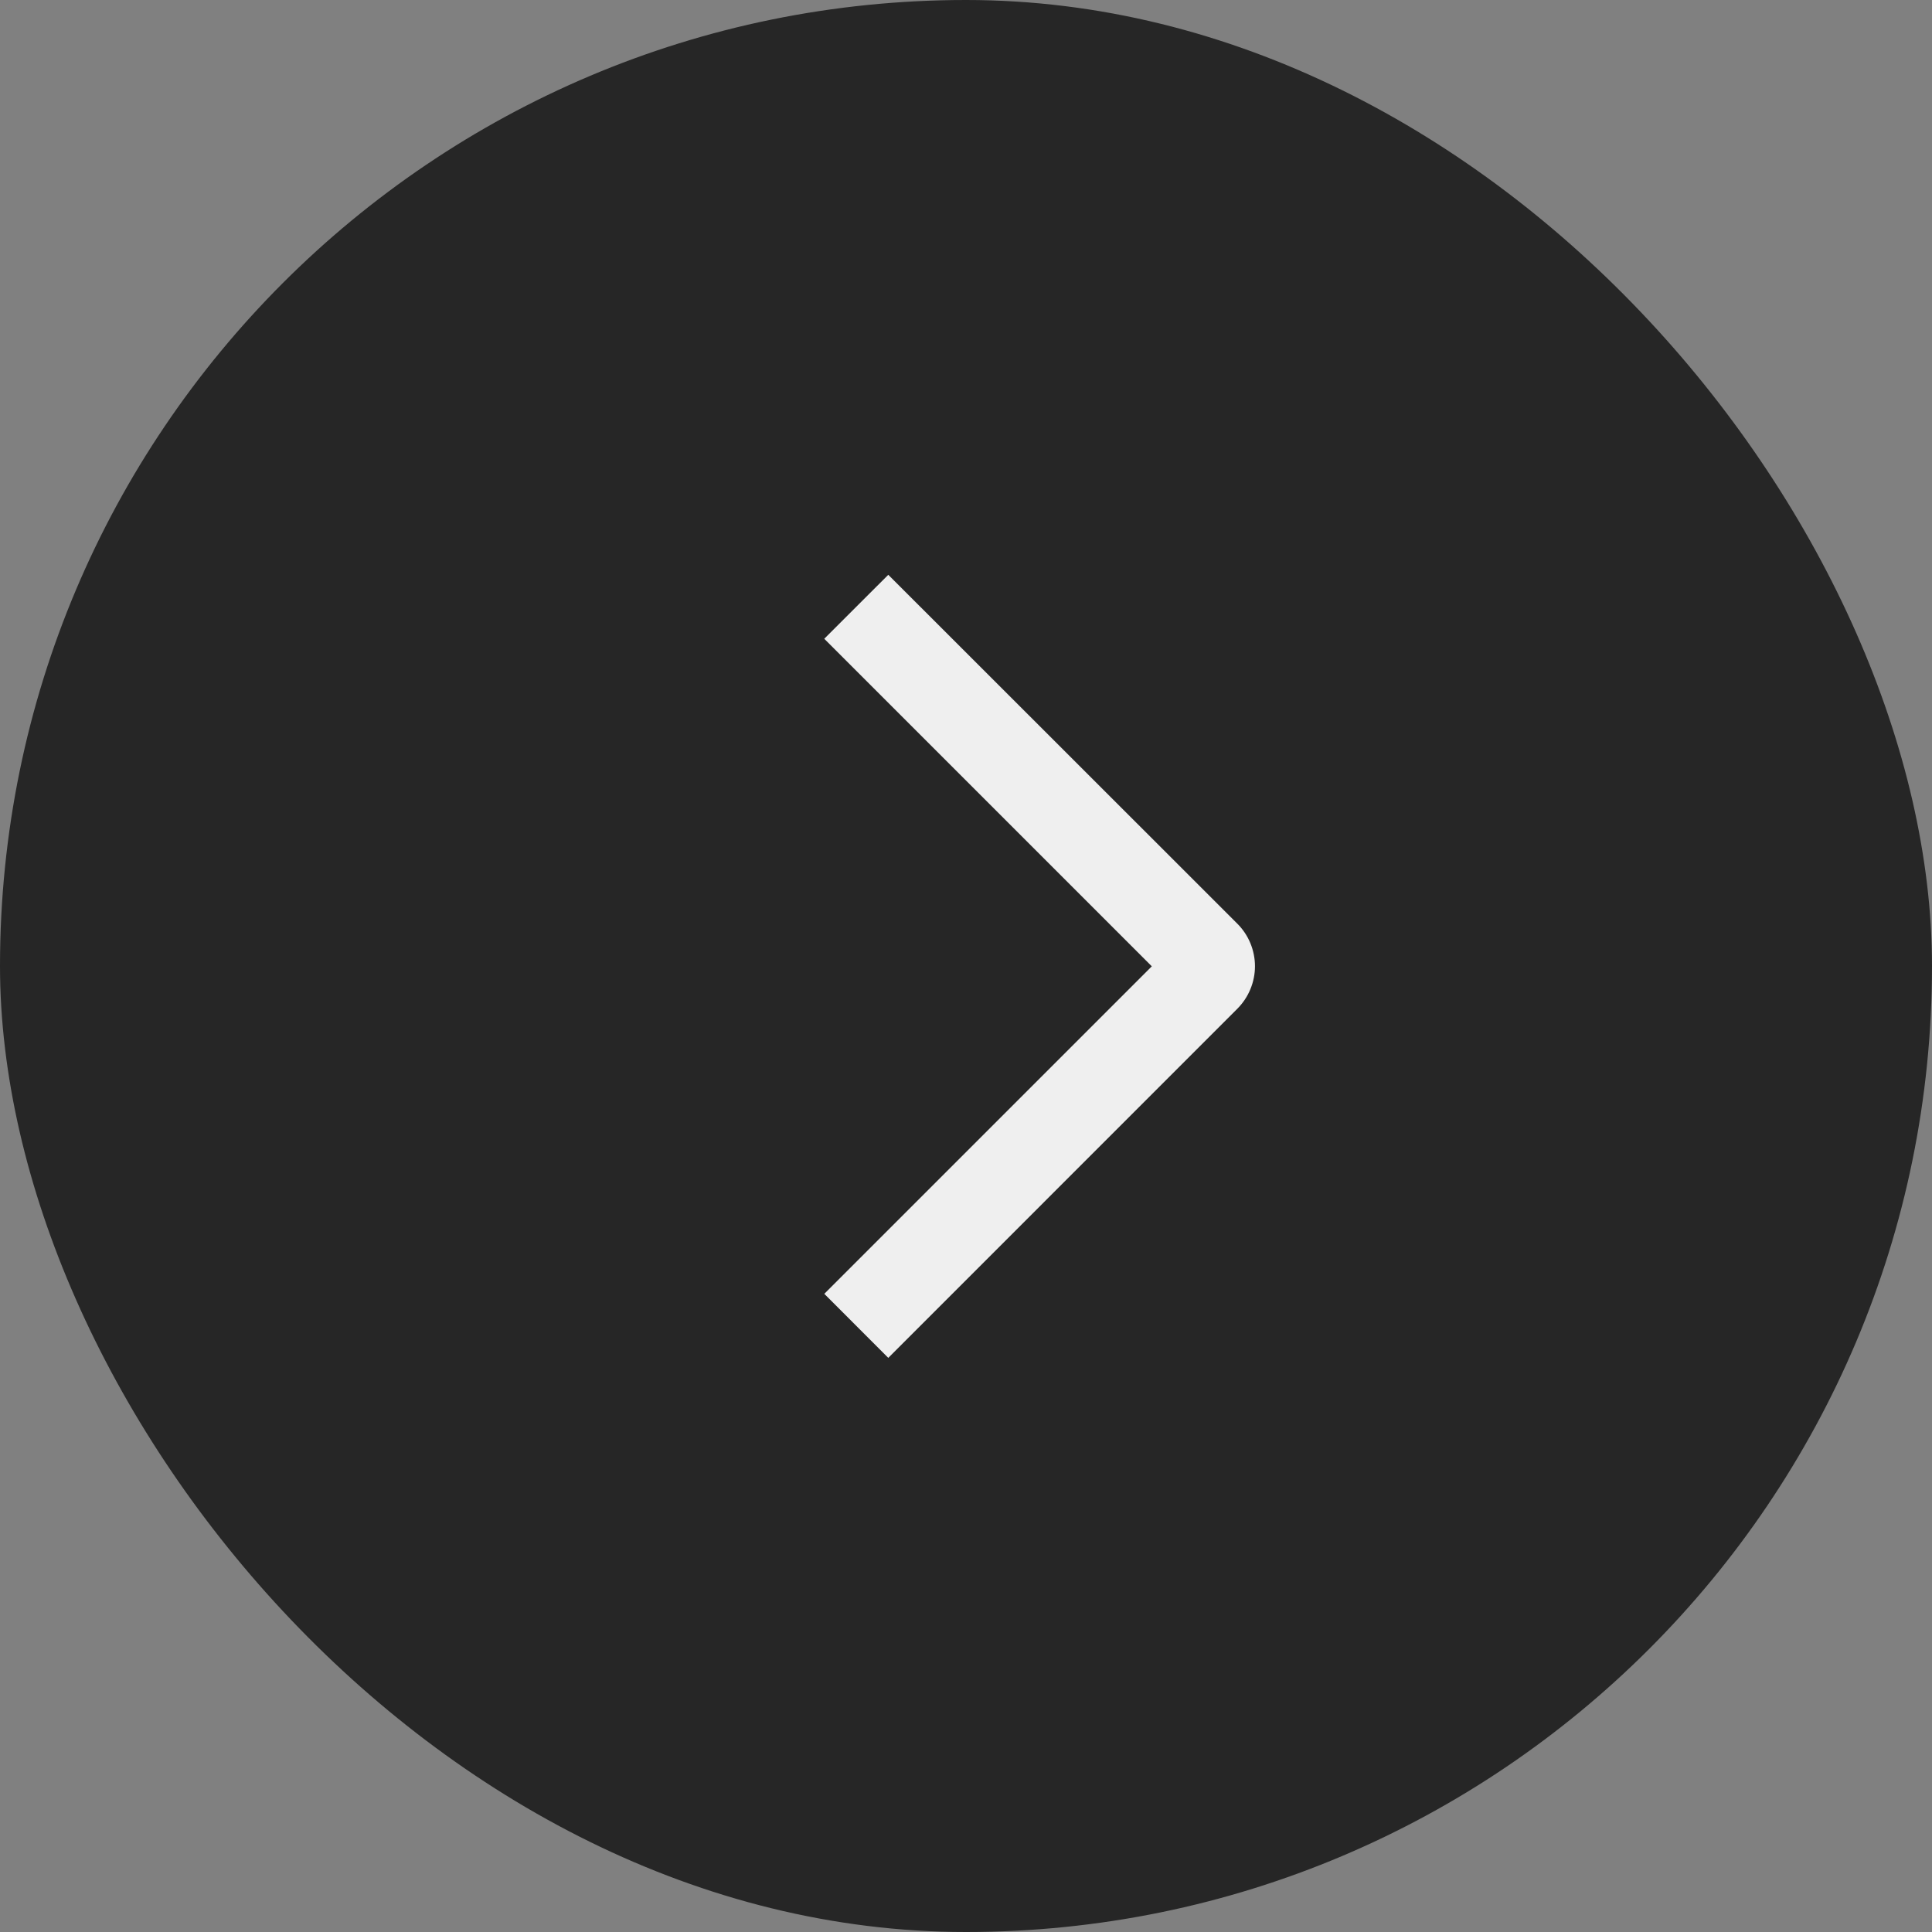
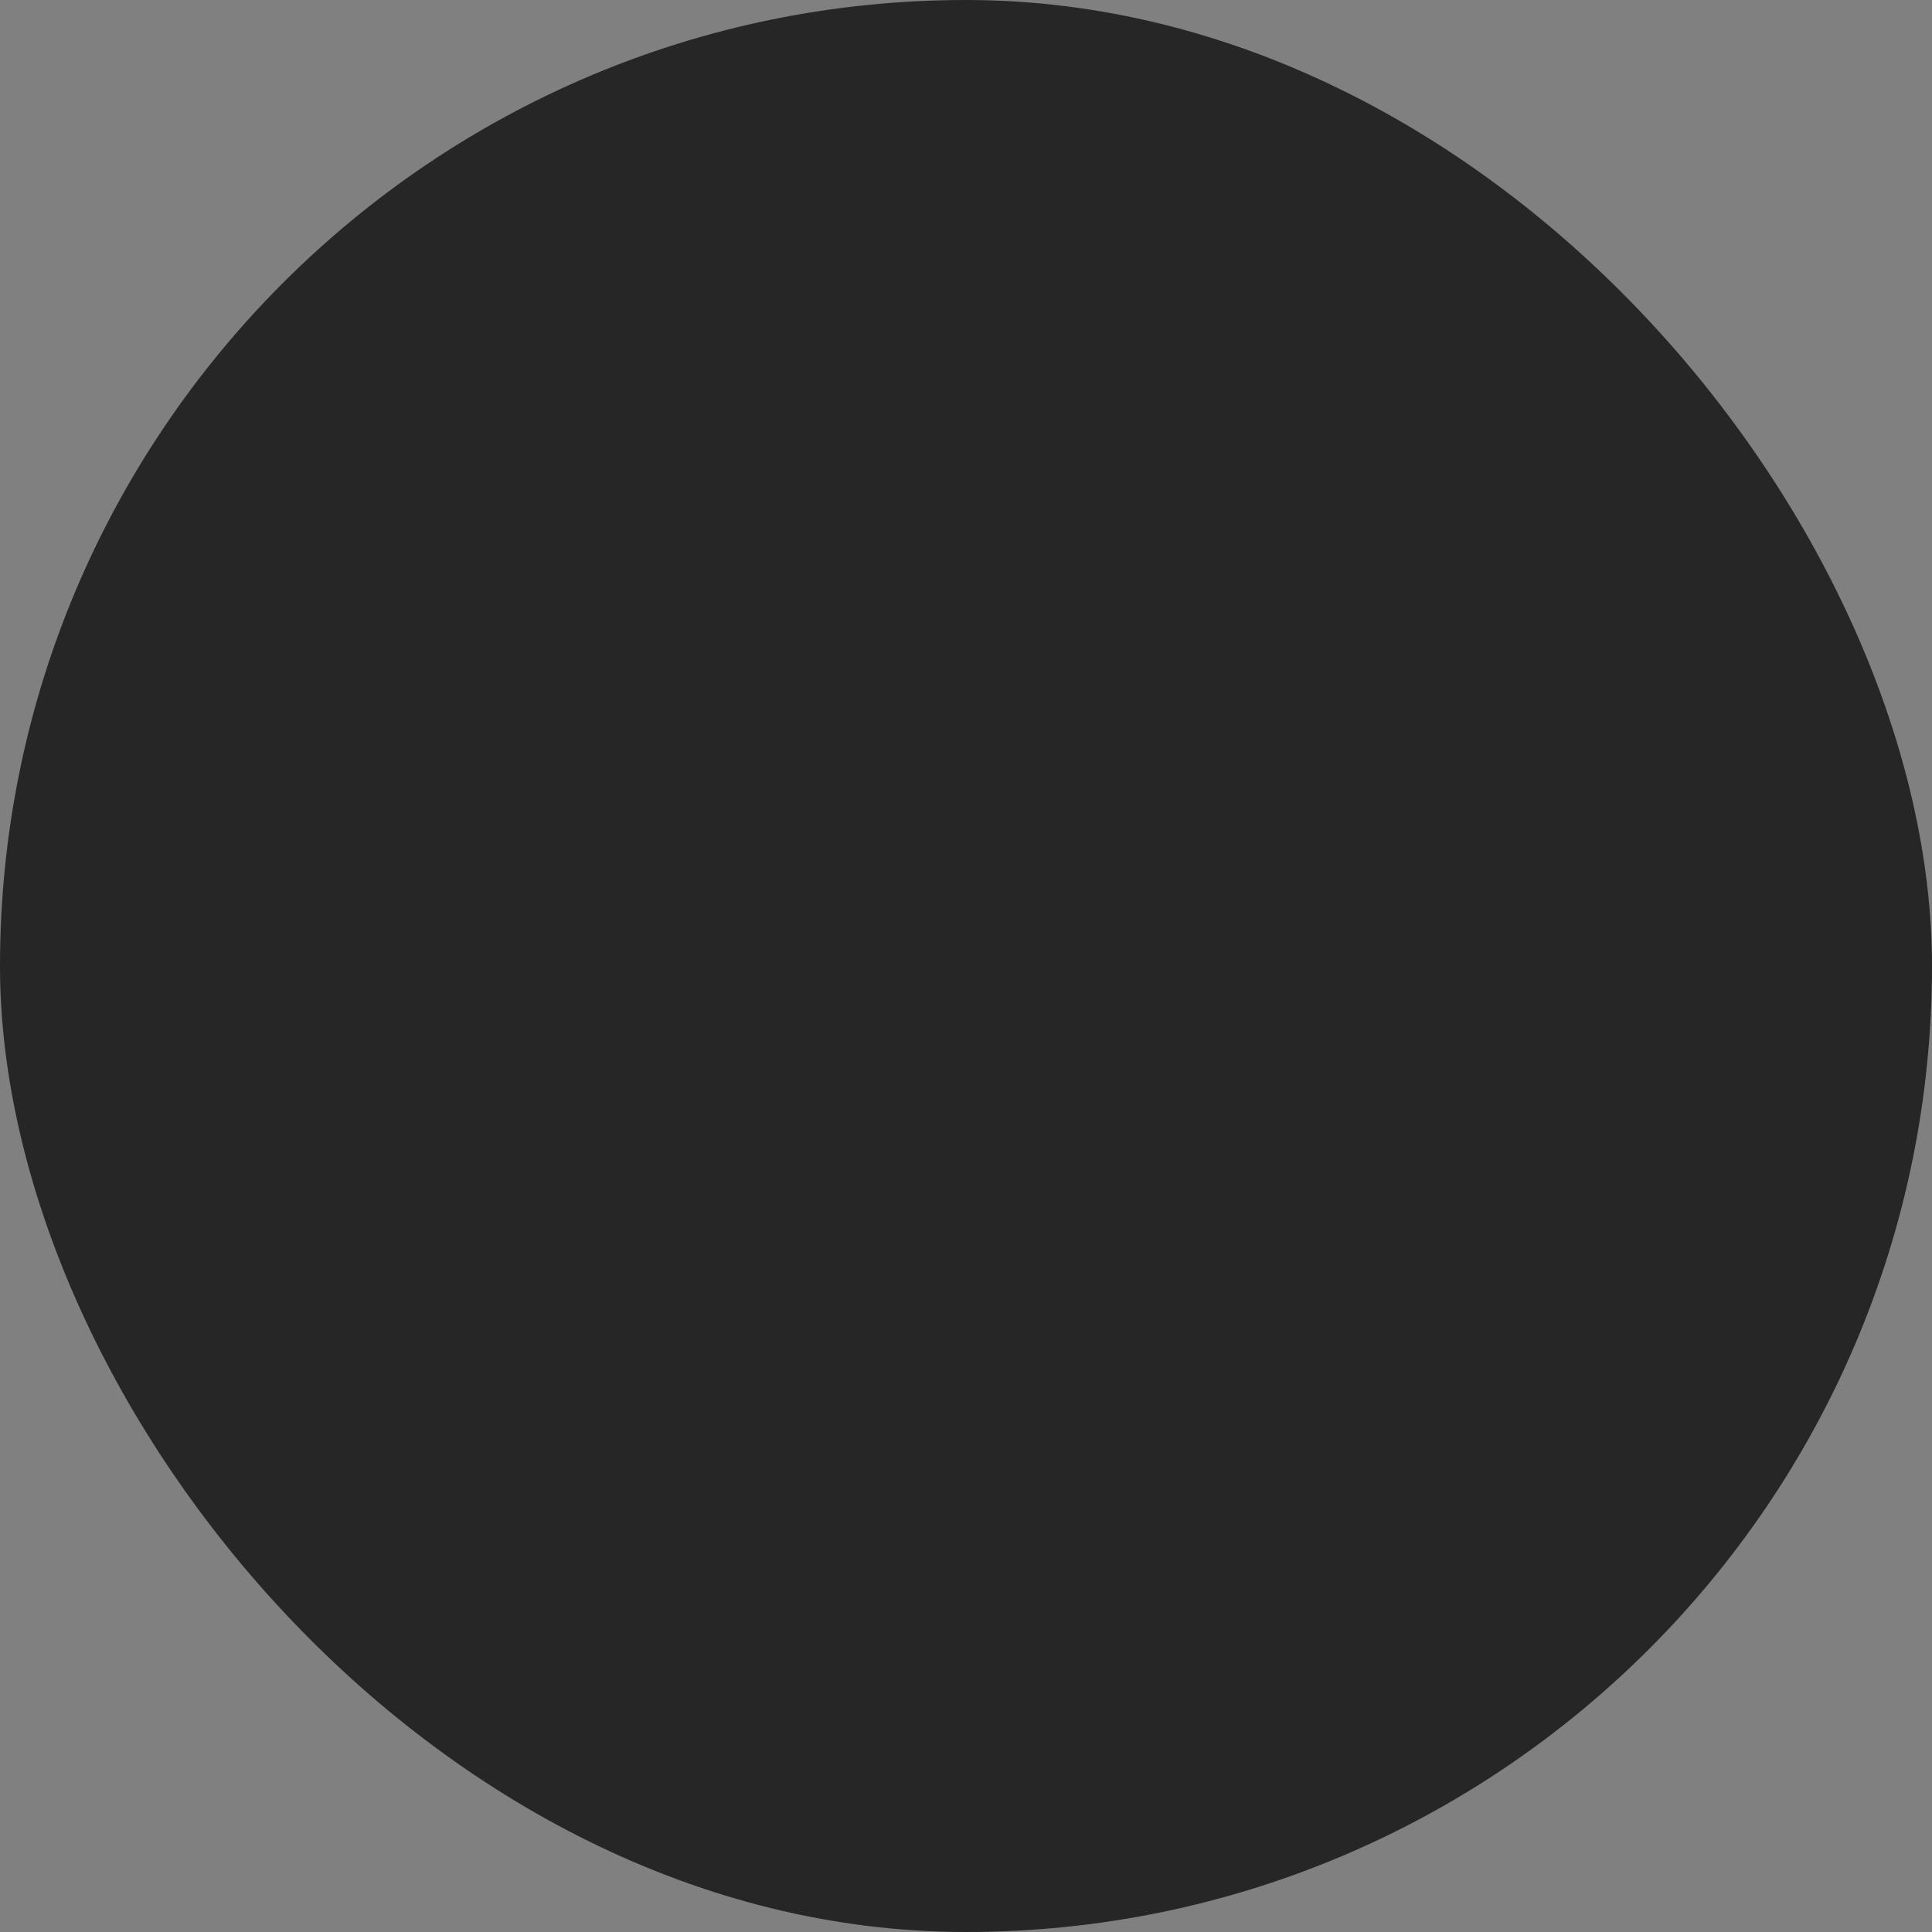
<svg xmlns="http://www.w3.org/2000/svg" width="35" height="35" viewBox="0 0 35 35" fill="none">
  <rect x="0" y="0" width="35" height="35" fill="#808080" stroke="none" />
  <rect width="35" height="35" rx="17.5" fill="#262626" />
-   <path d="M14.932 11.572L16.092 10.413L22.413 16.731C22.515 16.832 22.596 16.953 22.651 17.085C22.706 17.218 22.735 17.36 22.735 17.504C22.735 17.648 22.706 17.79 22.651 17.922C22.596 18.055 22.515 18.175 22.413 18.277L16.092 24.599L14.933 23.439L20.866 17.506L14.932 11.572Z" fill="#EFEFEF" />
</svg>